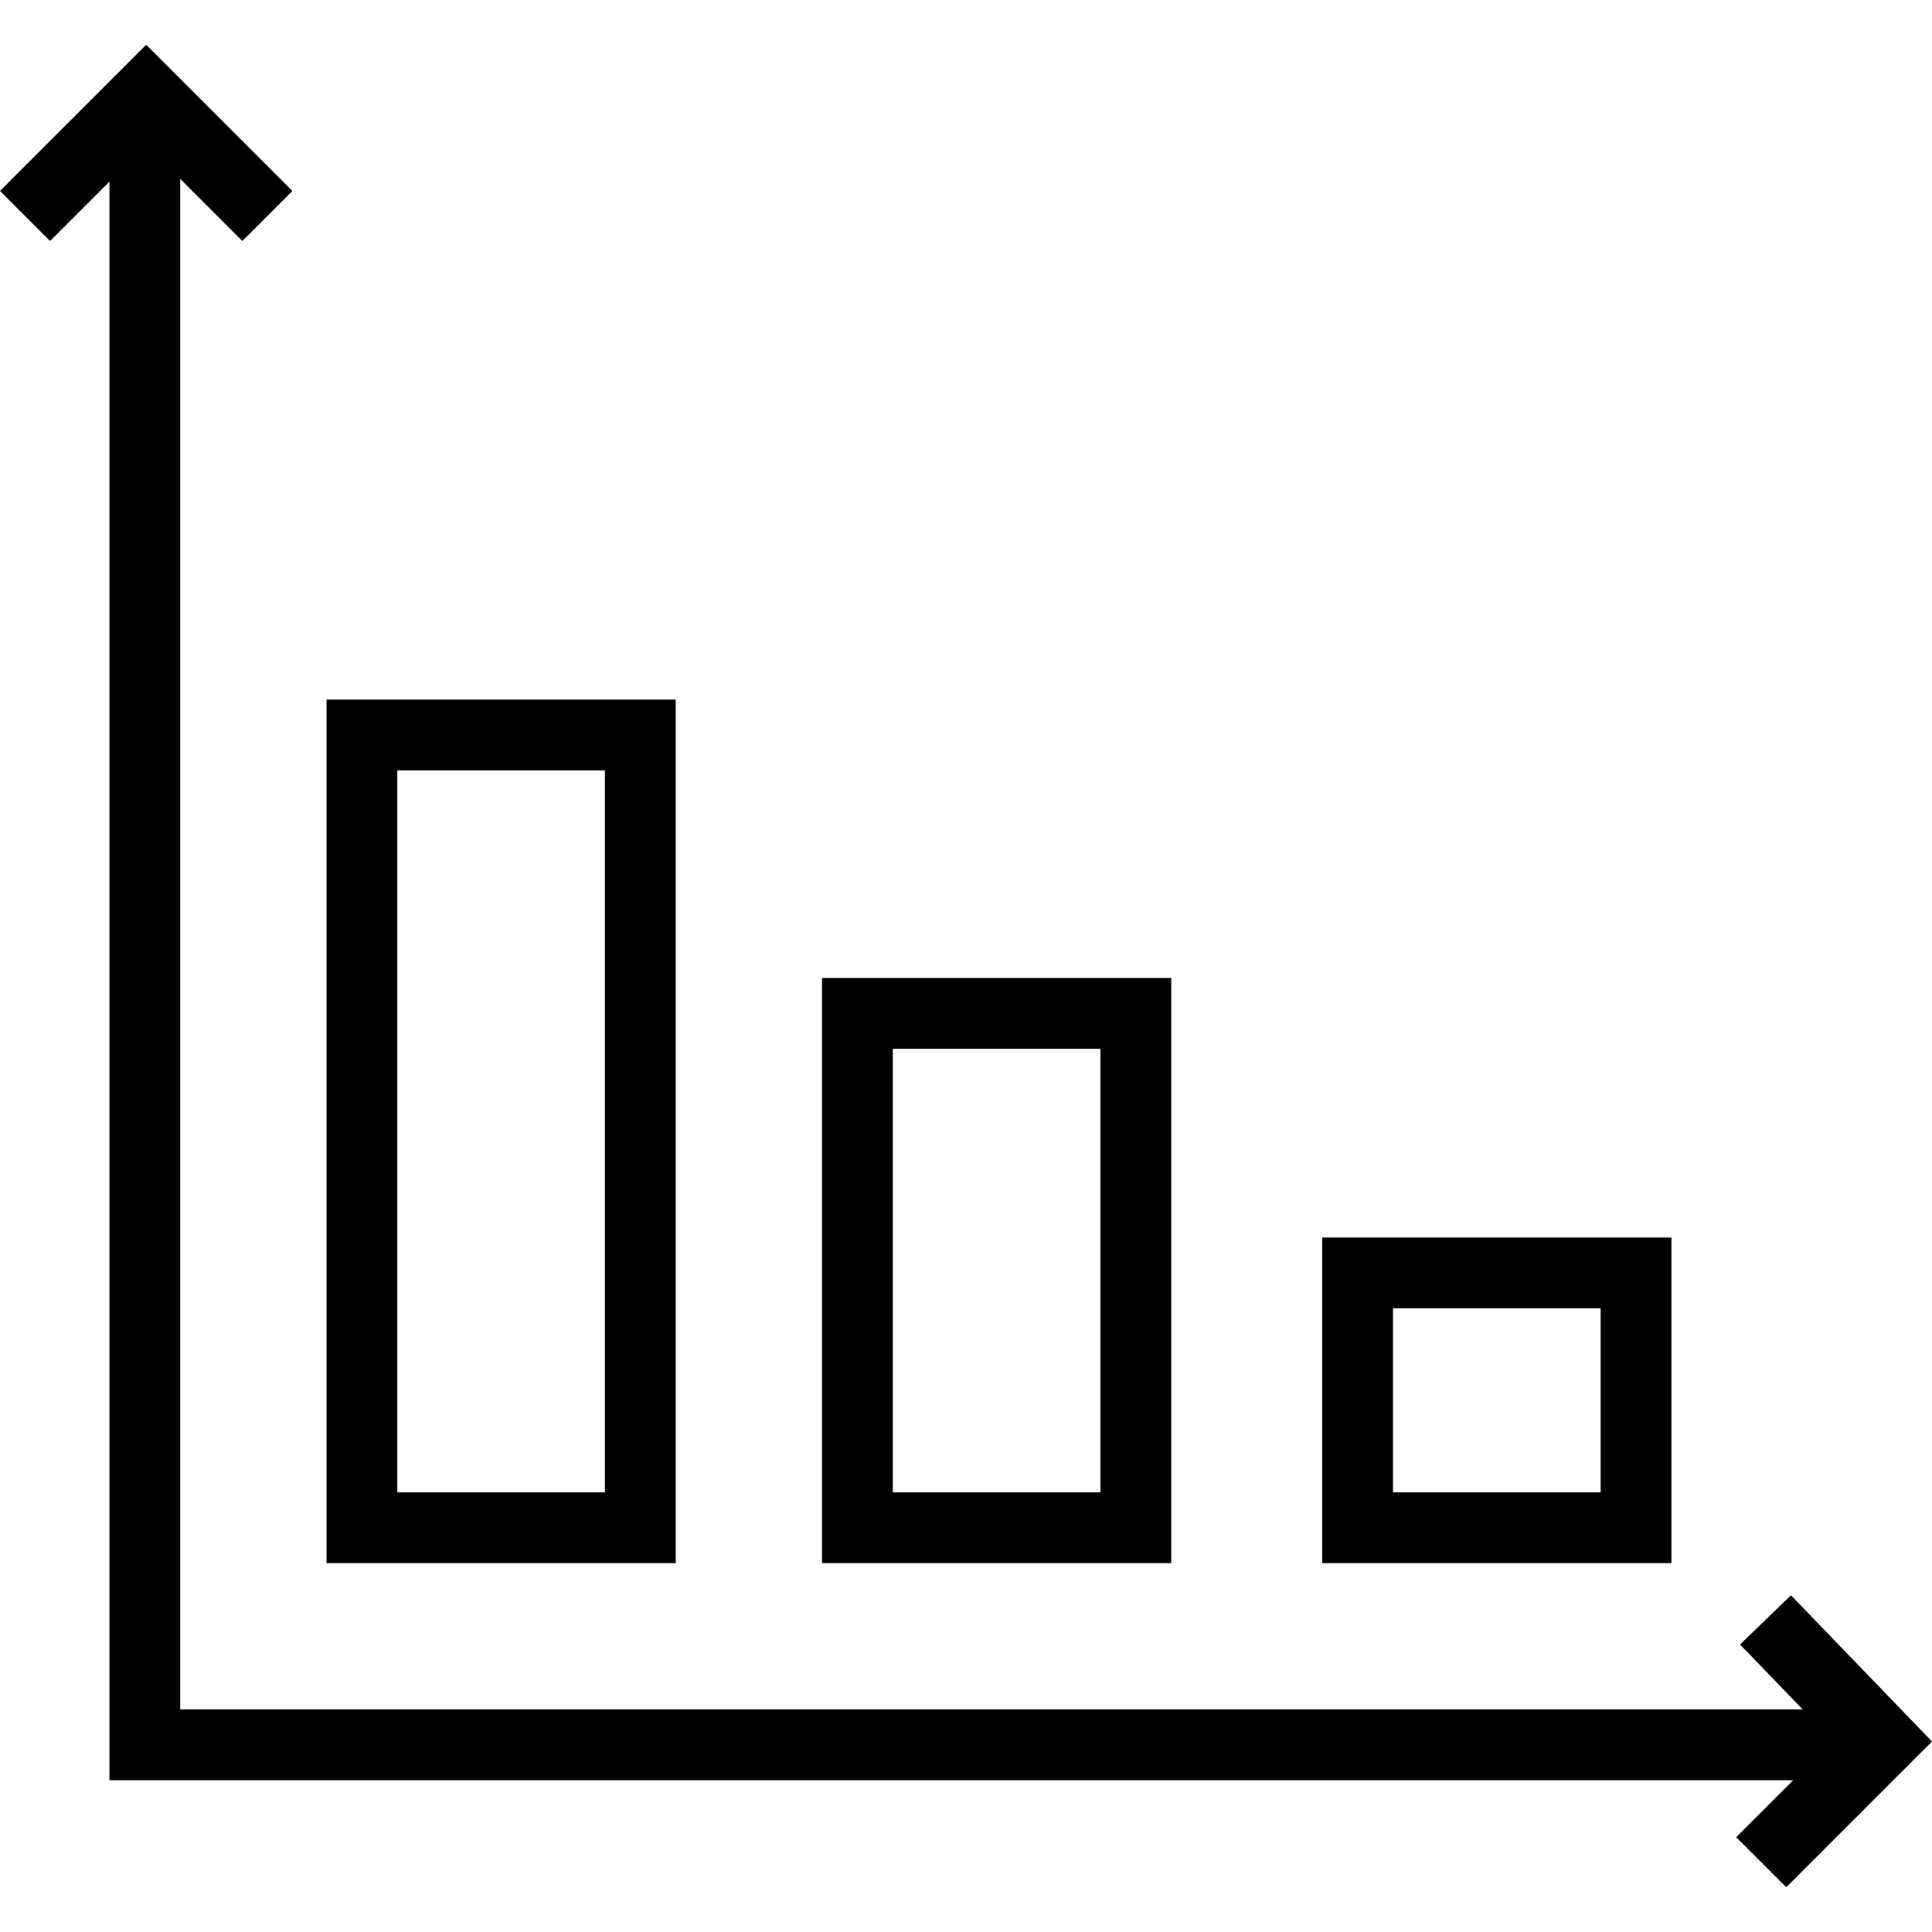
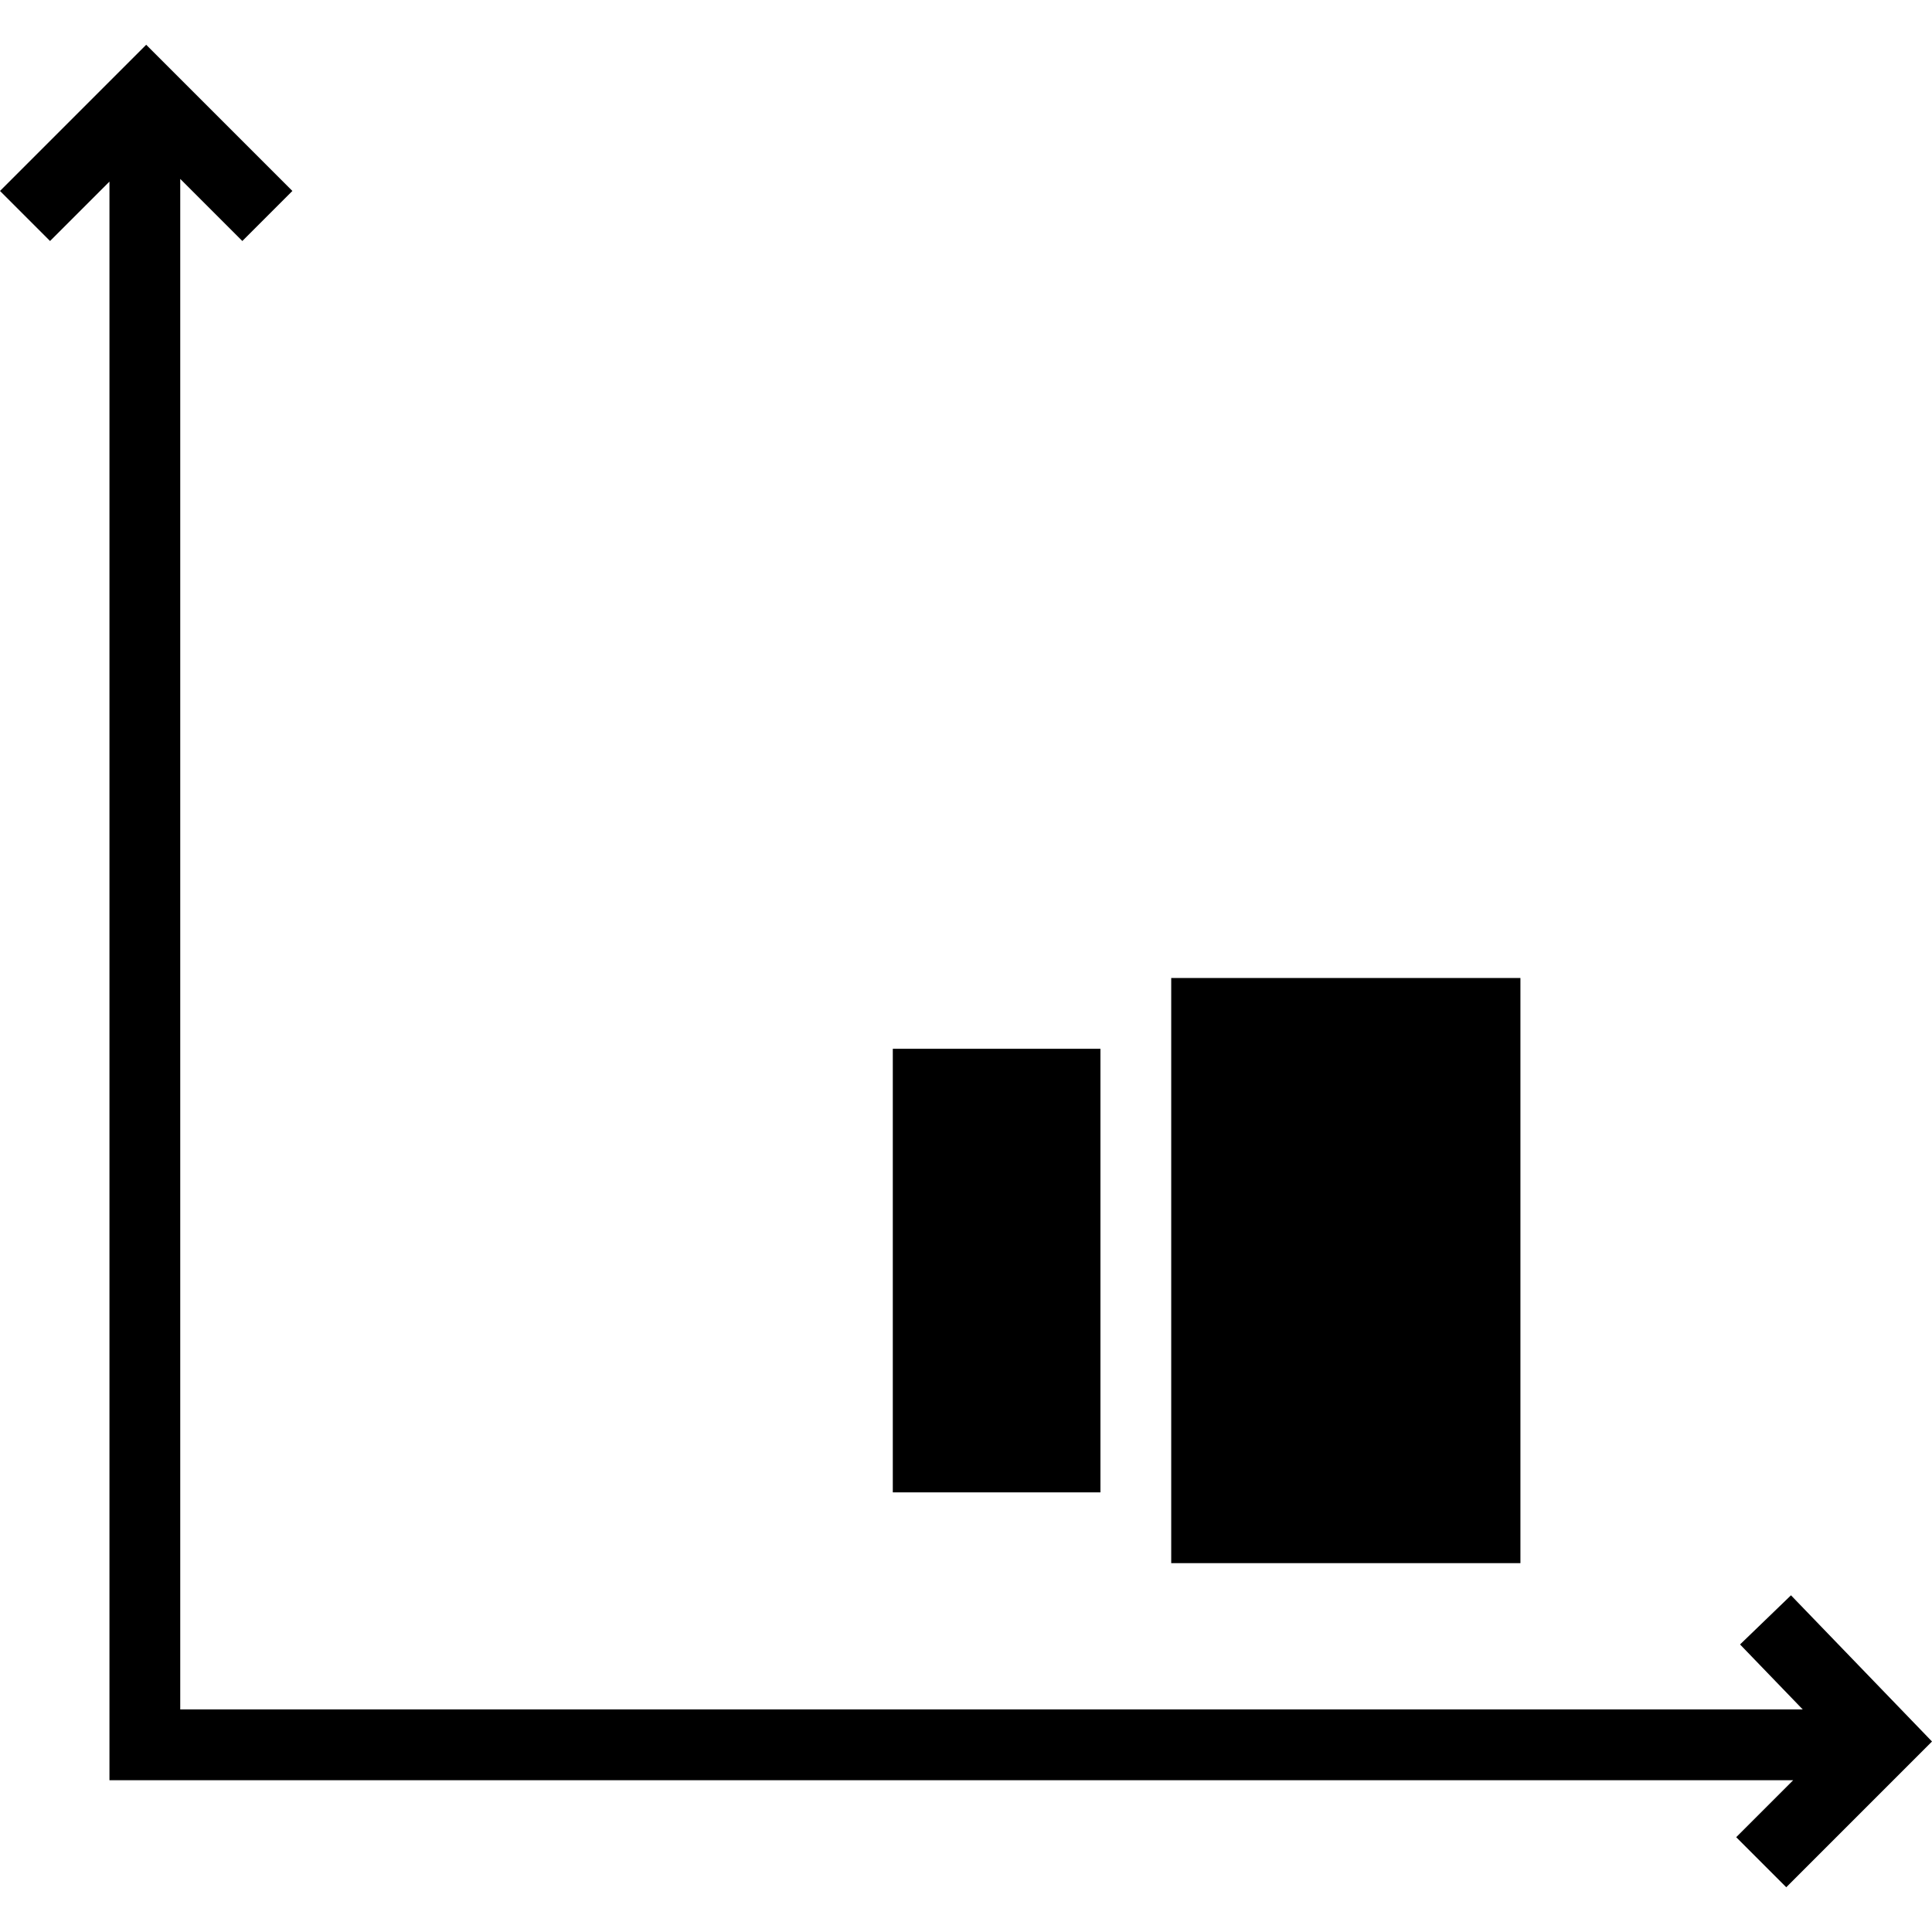
<svg xmlns="http://www.w3.org/2000/svg" version="1.1" id="Capa_1" x="0px" y="0px" viewBox="0 0 409.413 409.413" style="enable-background:new 0 0 409.413 409.413;" xml:space="preserve">
  <g>
-     <path d="M143.195,148.25h-74v183h74V148.25z M128.195,316.25h-44v-153h44V316.25z" />
-     <path d="M248.195,207.25h-74v124h74V207.25z M233.195,316.25h-44v-94h44V316.25z" />
-     <path d="M354.195,262.25h-74v69h74V262.25z M339.195,316.25h-44v-39h44V316.25z" />
+     <path d="M248.195,207.25v124h74V207.25z M233.195,316.25h-44v-94h44V316.25z" />
    <polygon points="379.53,338.064 368.735,348.479 382.02,362.25 38.195,362.25 38.195,37.913 51.354,51.071 61.96,40.464    30.98,9.484 0,40.464 10.606,51.071 23.195,38.482 23.195,377.25 379.993,377.25 367.921,389.321 378.528,399.929 409.413,369.043     " />
  </g>
  <g>
</g>
  <g>
</g>
  <g>
</g>
  <g>
</g>
  <g>
</g>
  <g>
</g>
  <g>
</g>
  <g>
</g>
  <g>
</g>
  <g>
</g>
  <g>
</g>
  <g>
</g>
  <g>
</g>
  <g>
</g>
  <g>
</g>
</svg>